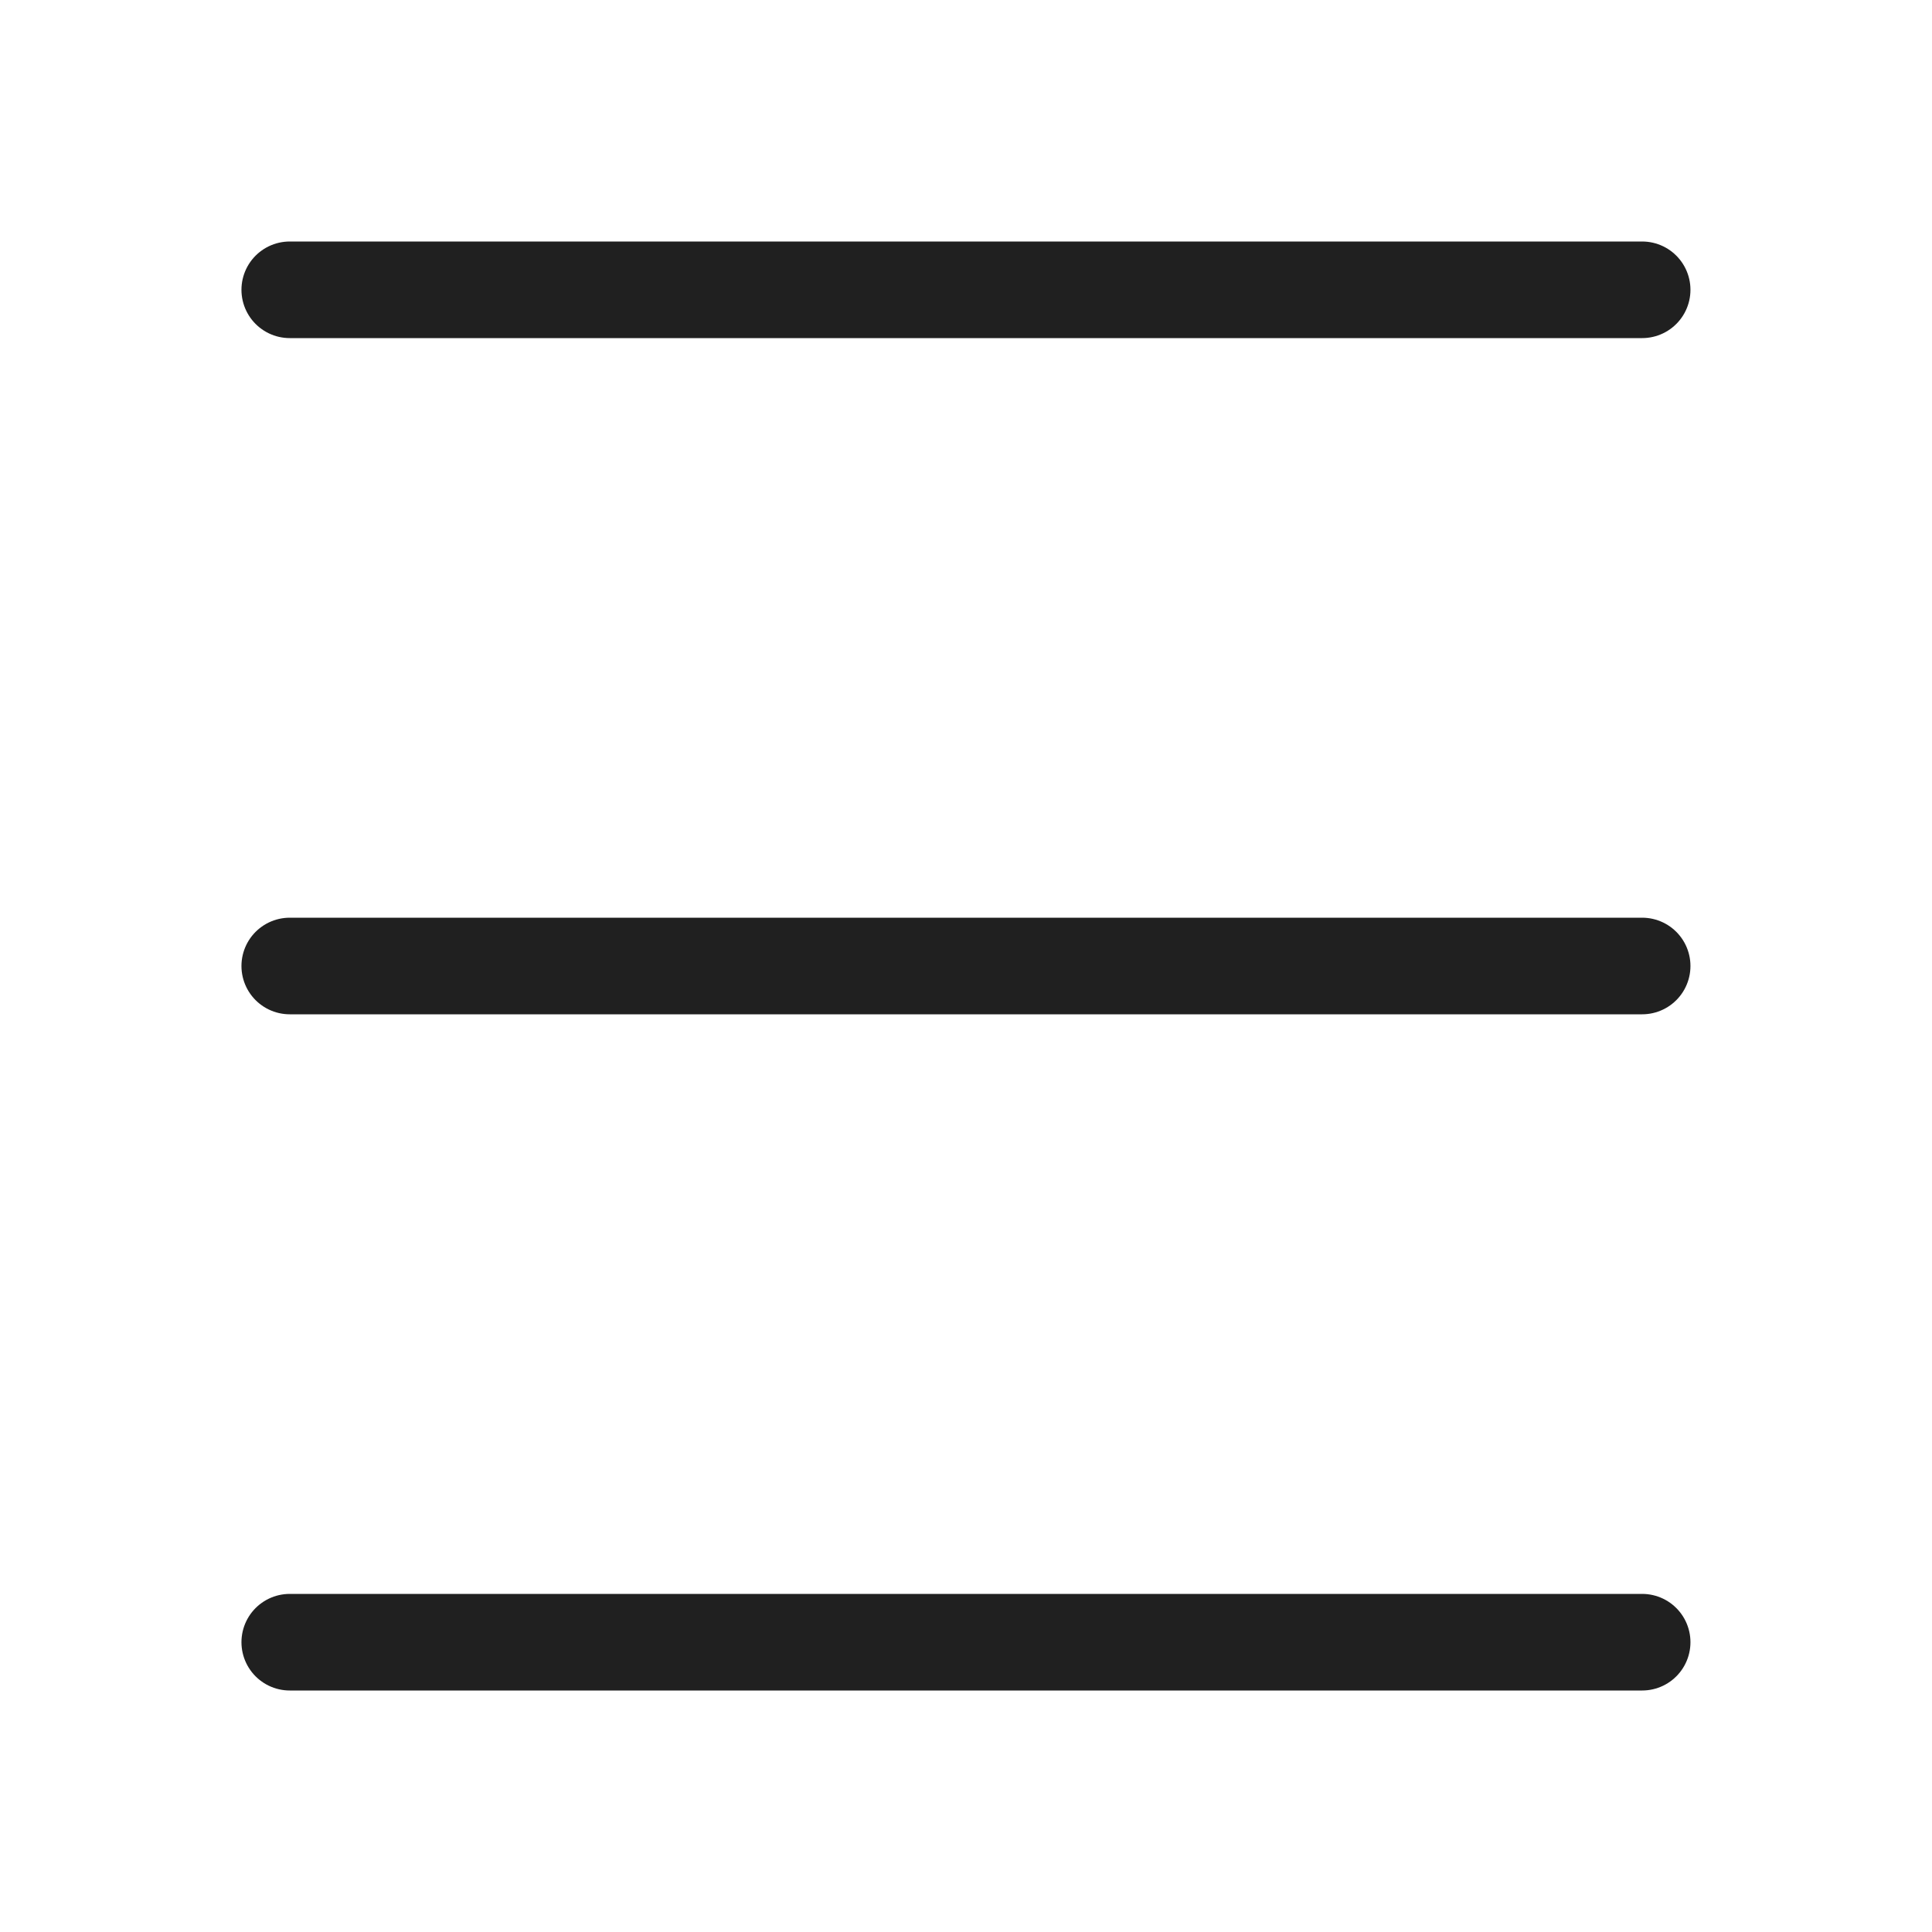
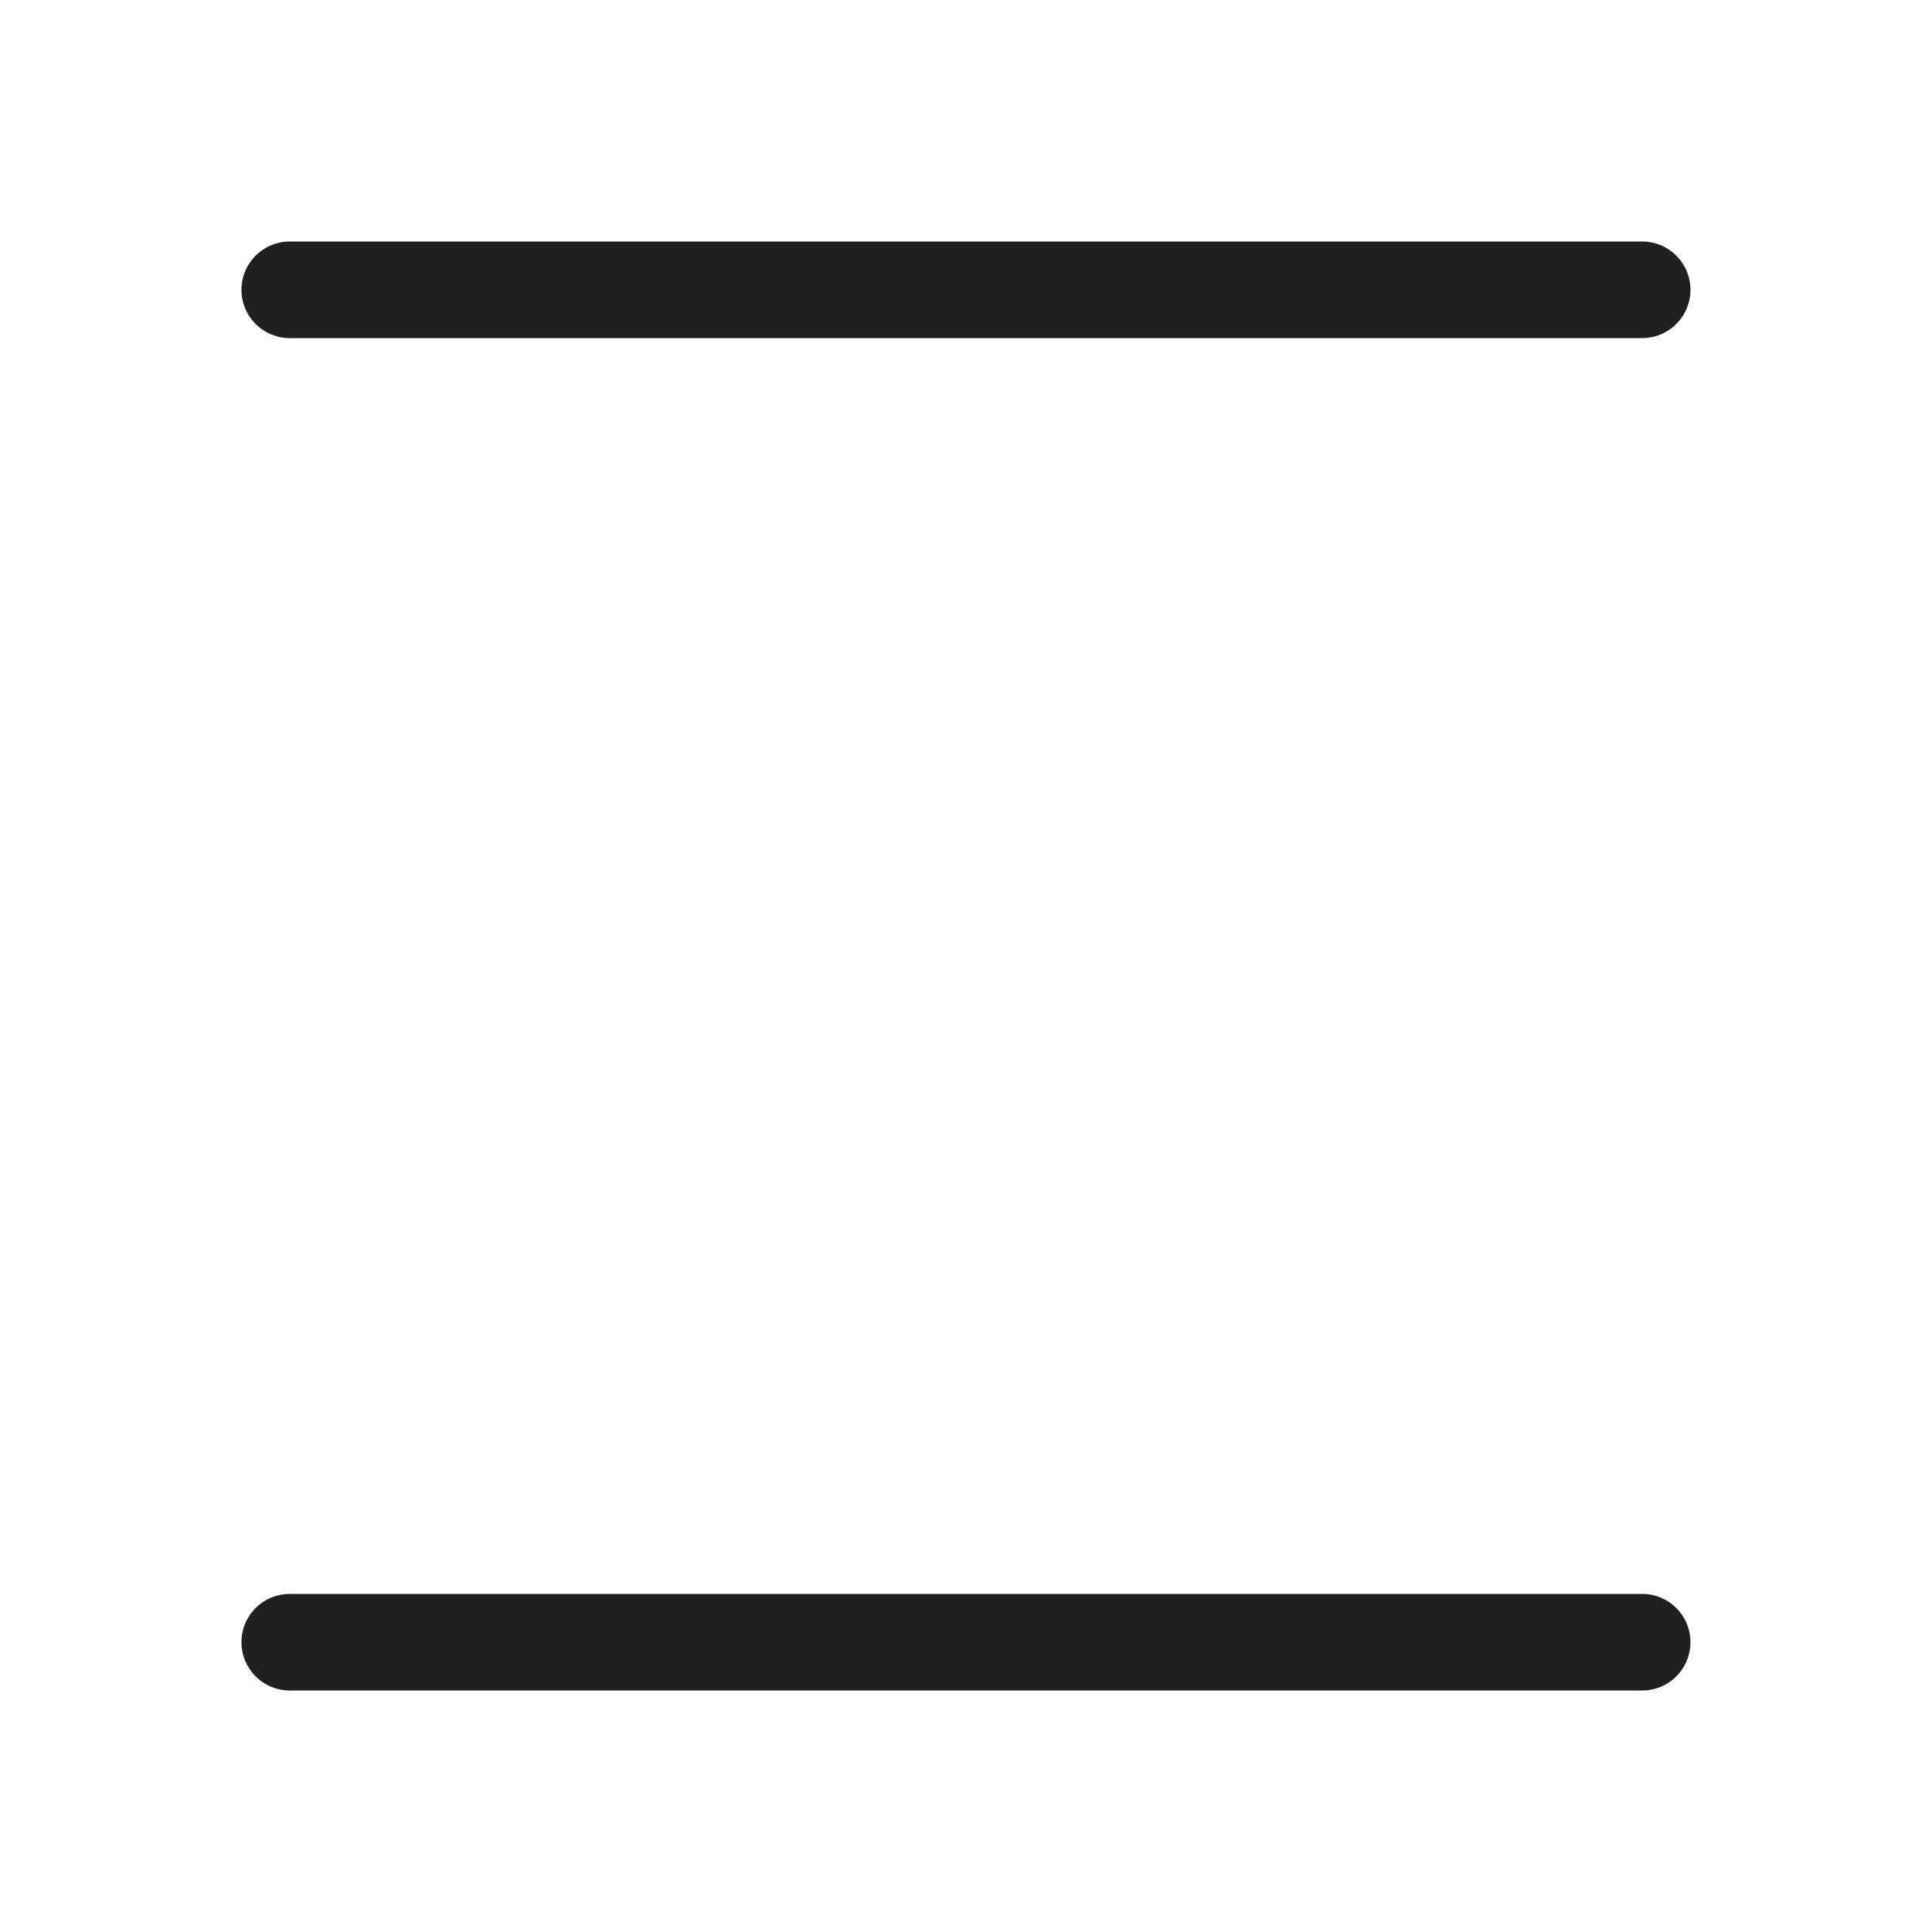
<svg xmlns="http://www.w3.org/2000/svg" width="40" height="40" viewBox="0 0 40 40" fill="none">
  <path d="M5.999 6H33.999" stroke="#202020" stroke-width="2" stroke-linecap="round" />
-   <path d="M5.999 20H33.999" stroke="#202020" stroke-width="2" stroke-linecap="round" />
  <path d="M5.999 34H33.999" stroke="#202020" stroke-width="2" stroke-linecap="round" />
</svg>